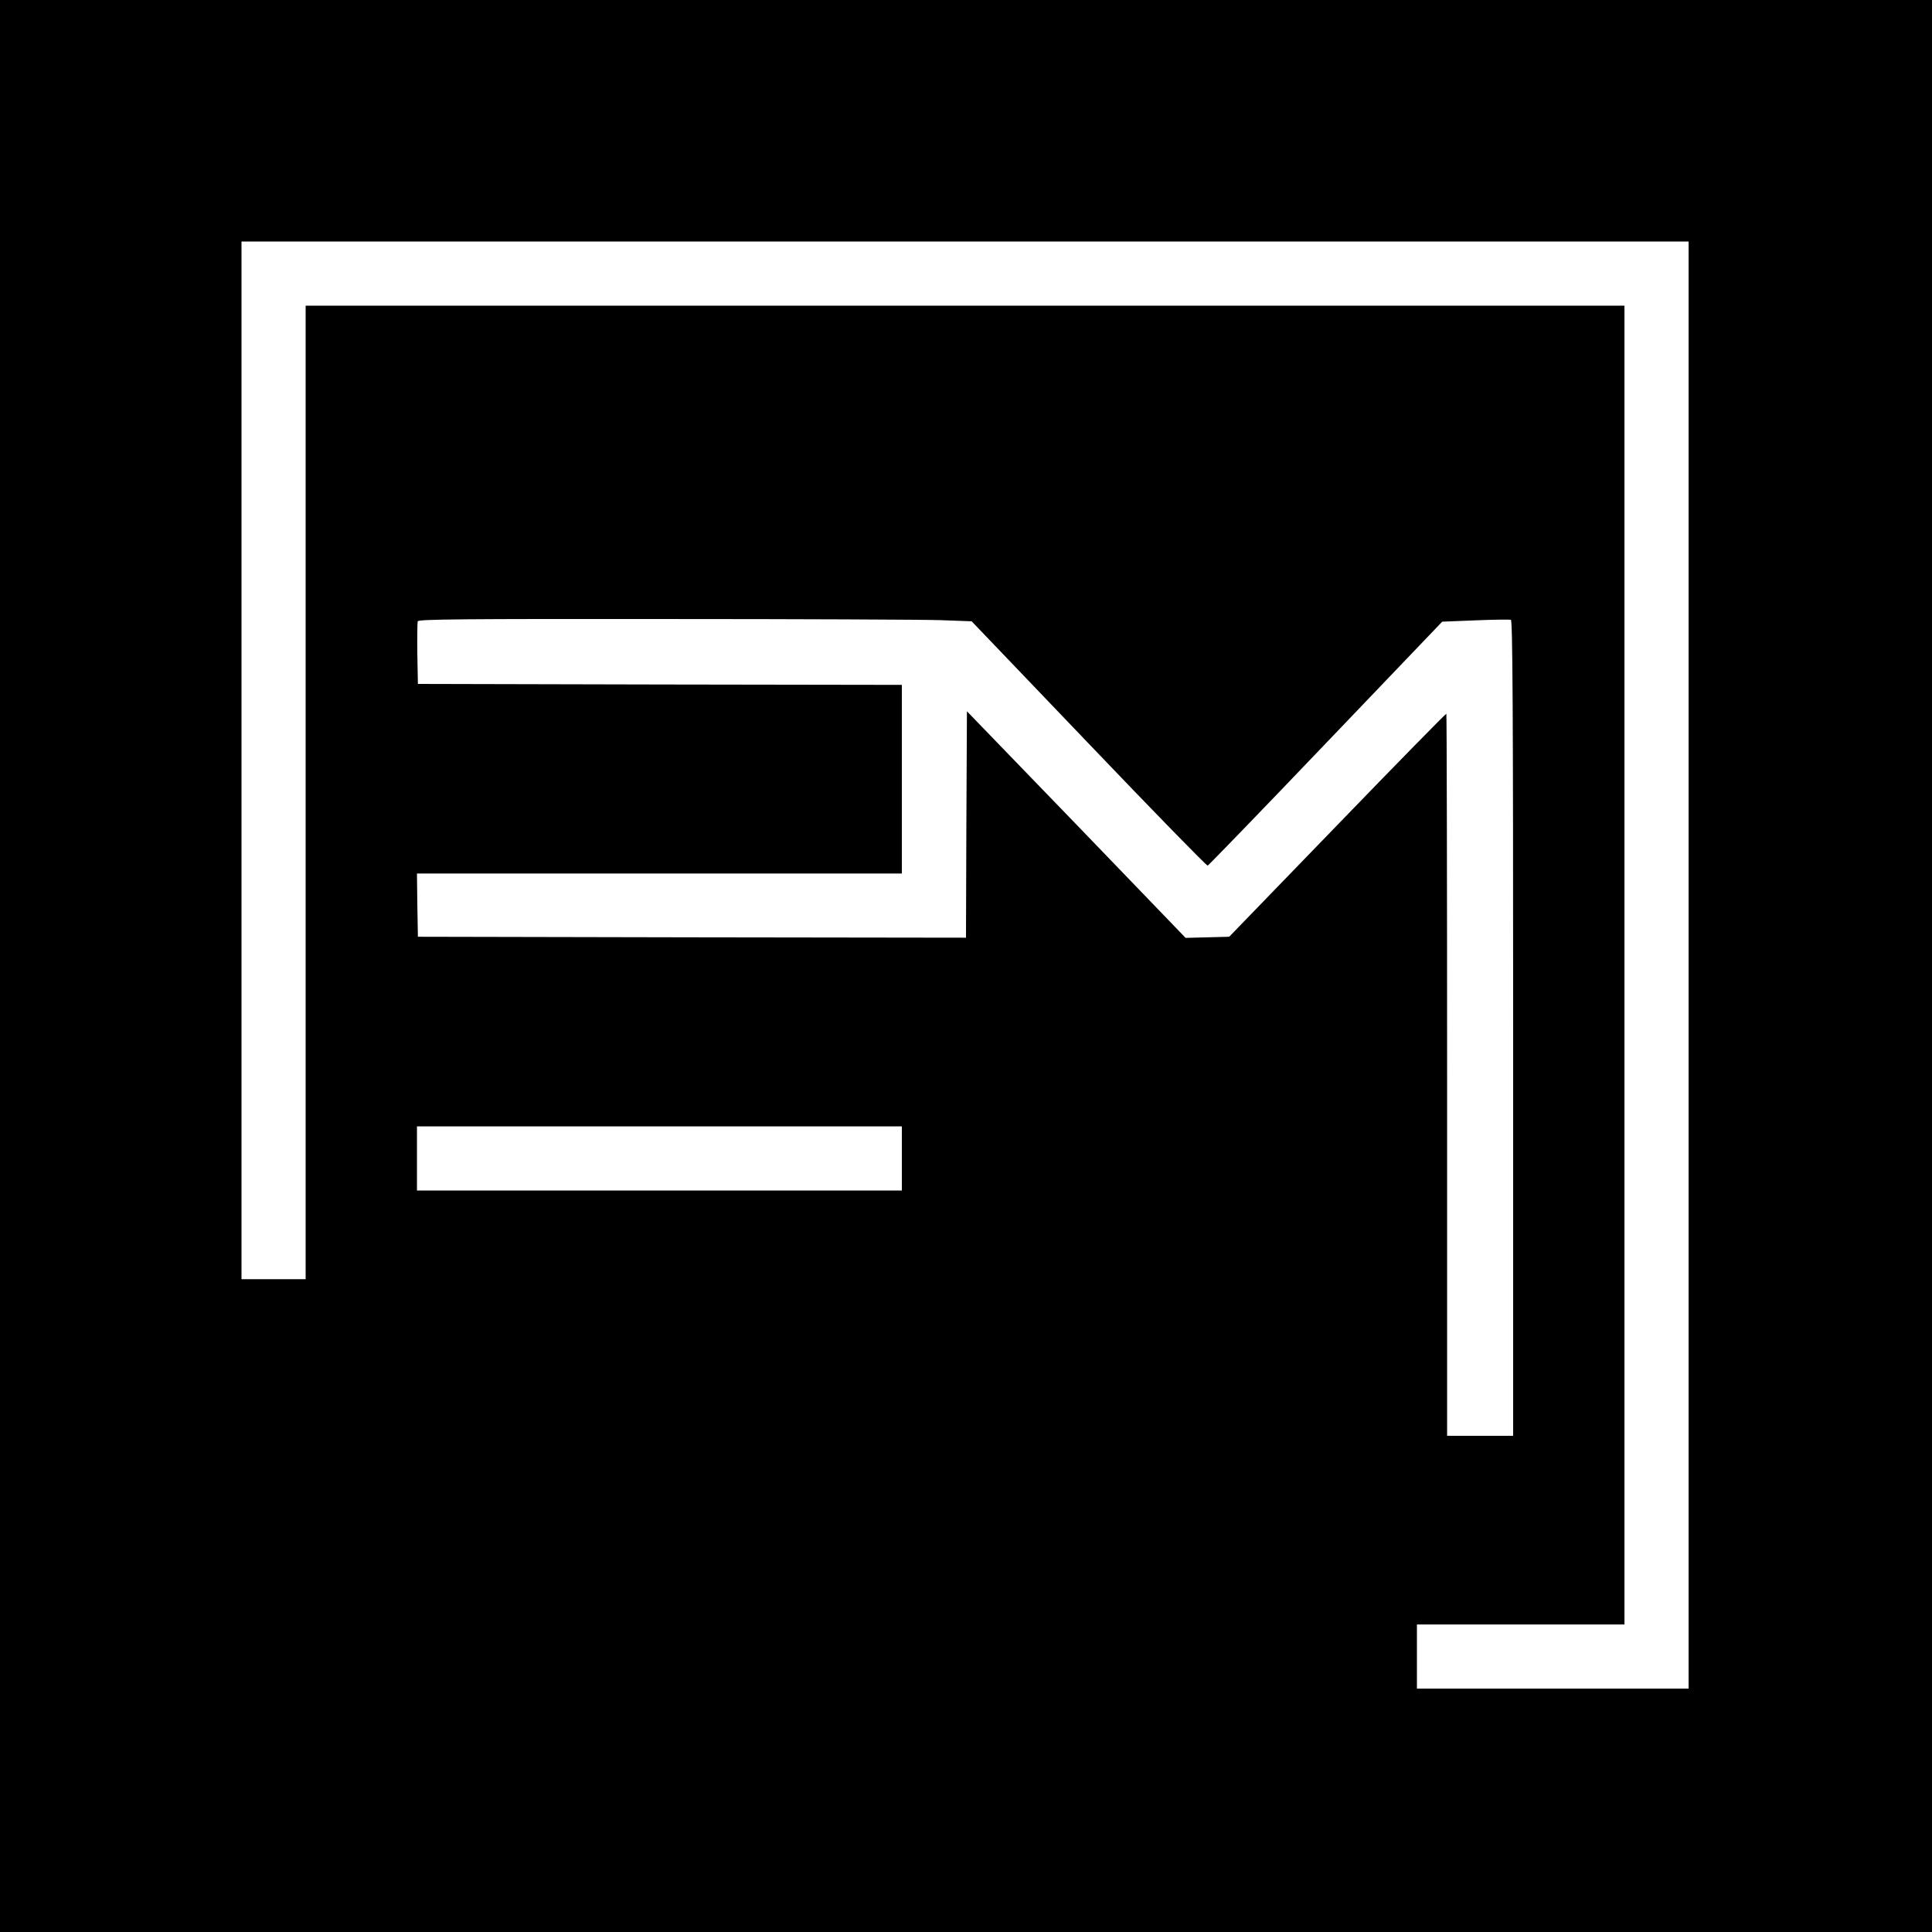
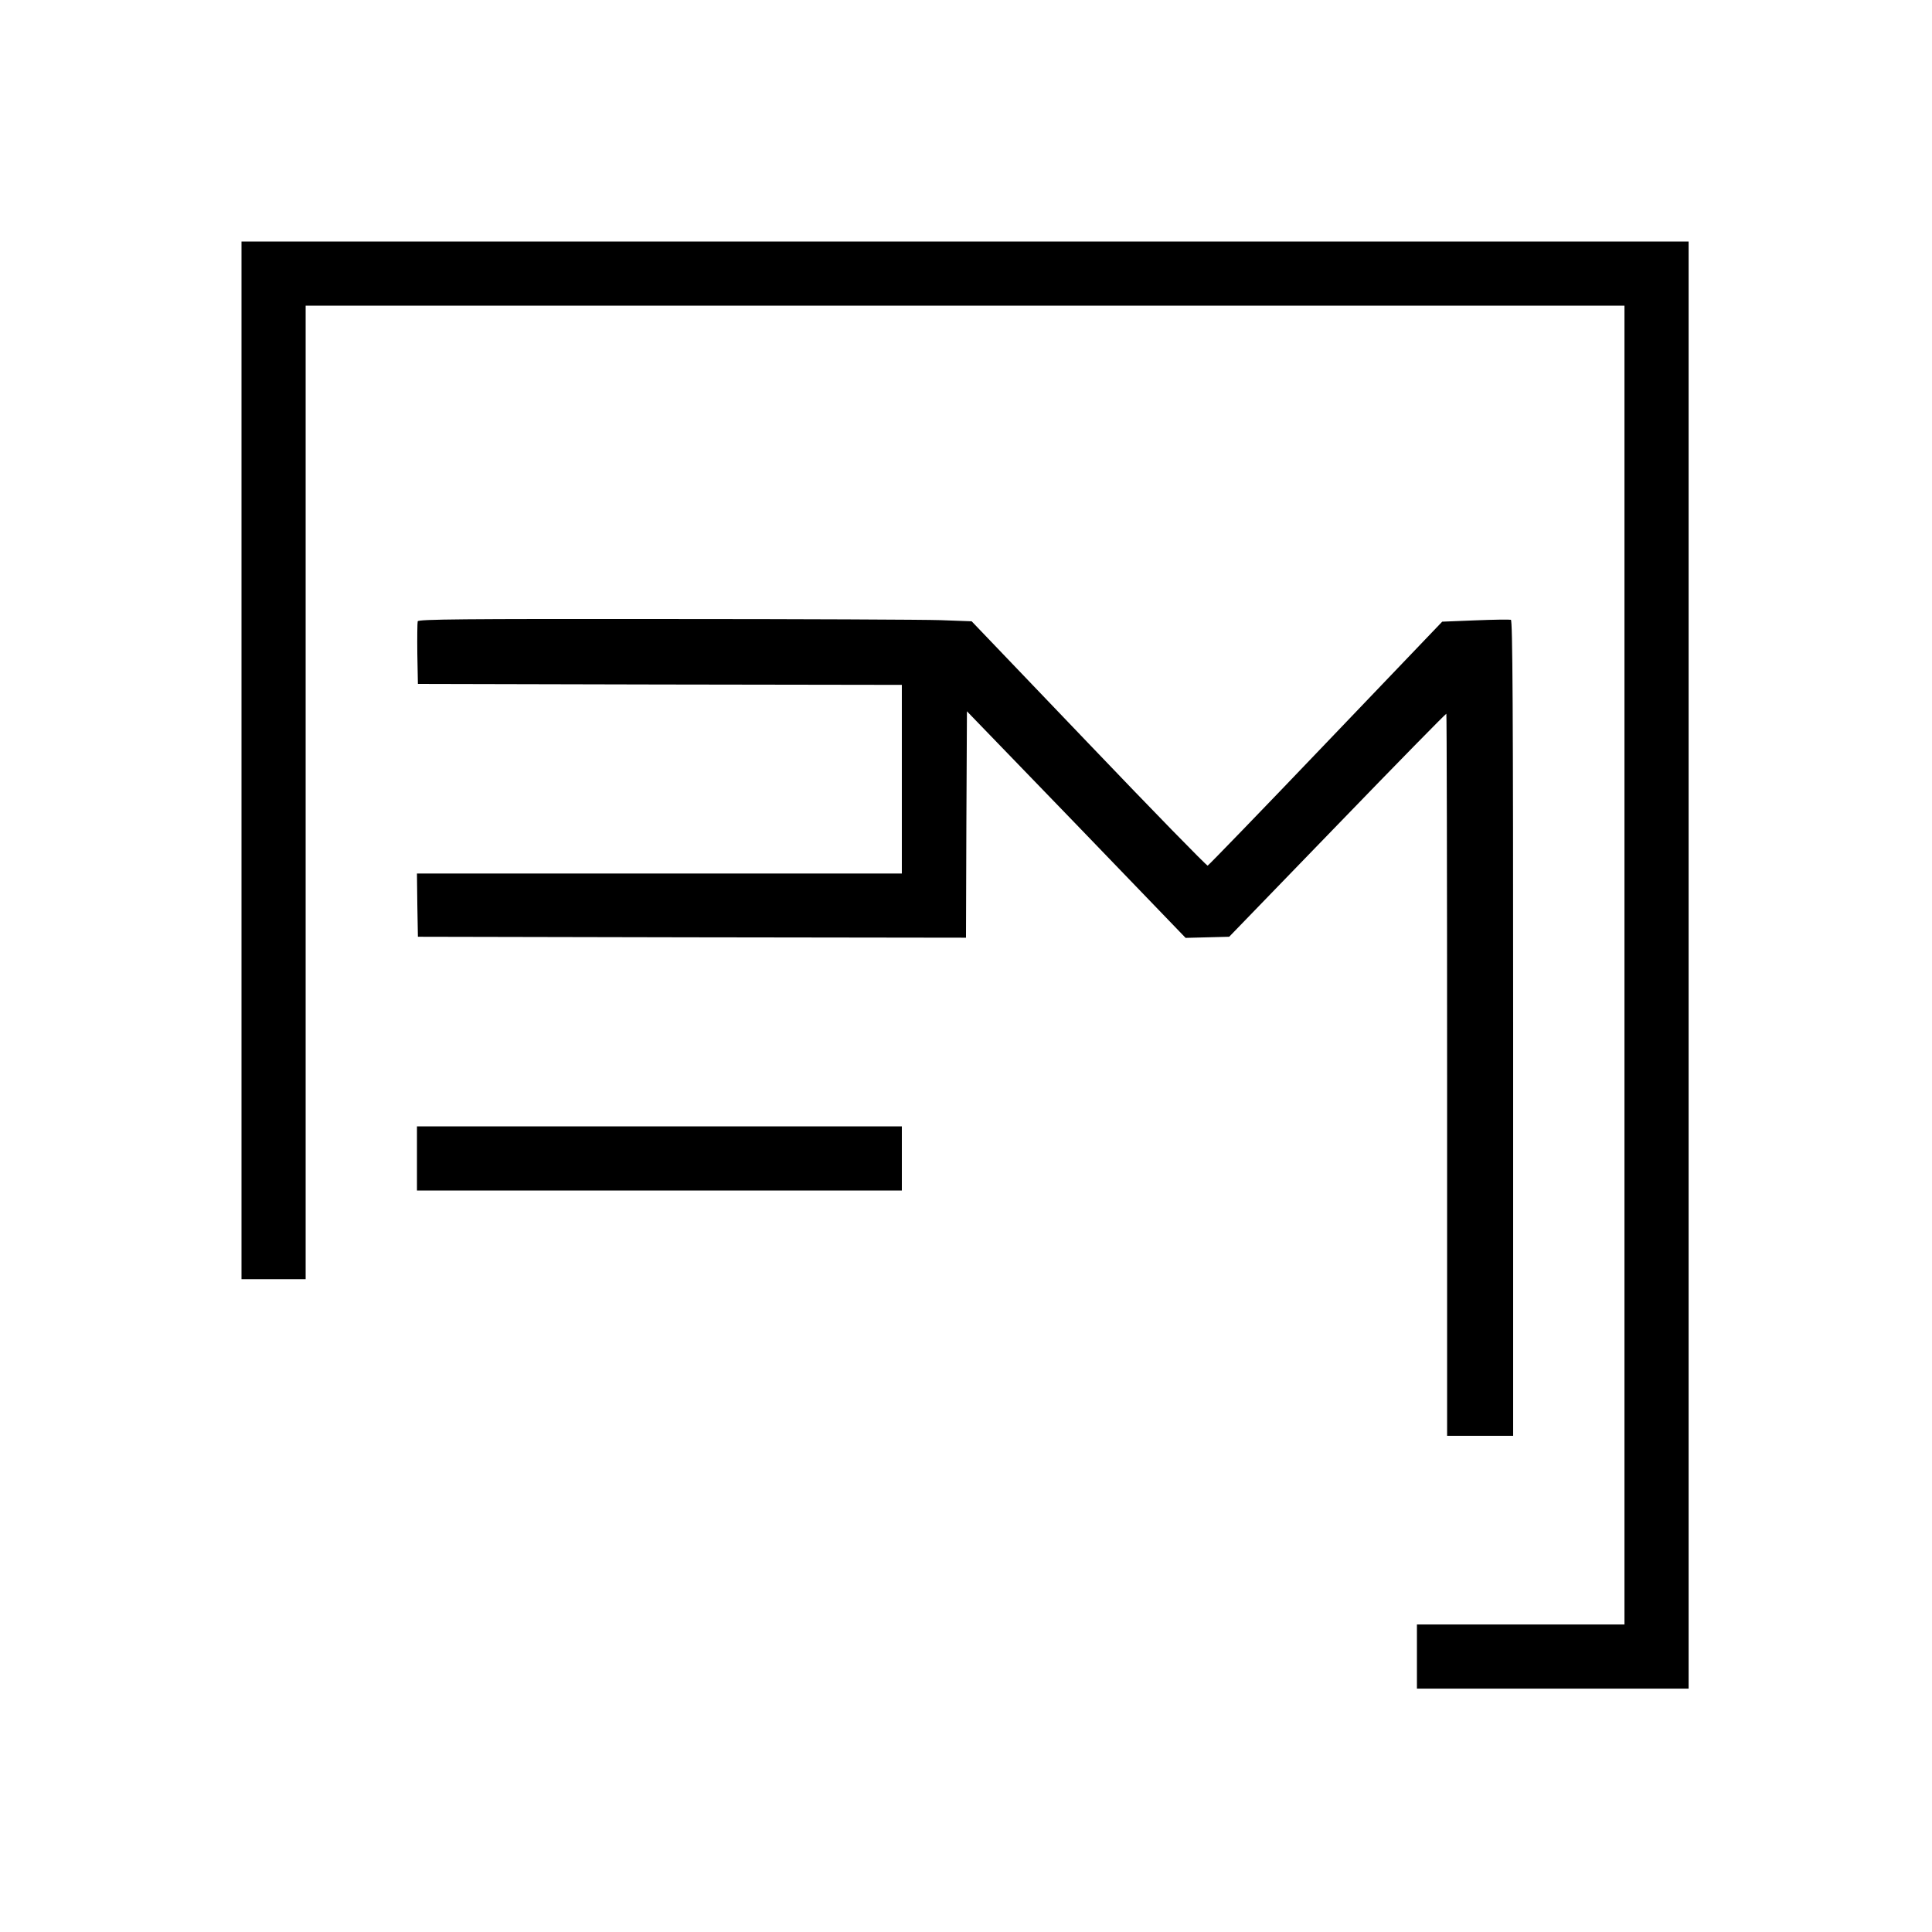
<svg xmlns="http://www.w3.org/2000/svg" version="1.0" width="1024pt" height="1024pt" viewBox="0 0 1024 1024" preserveAspectRatio="xMidYMid meet">
  <g transform="translate(0,1024) scale(0.1,-0.1)" fill="#000000" stroke="none">
-     <path d="M0 5120 l0 -5120 5120 0 5120 0 0 5120 0 5120 -5120 0 -5120 0 0 -5120z m8950 5 l0 -3835 -720 0 -720 0 0 170 0 170 550 0 550 0 0 3495 0 3495 -3495 0 -3495 0 0 -2580 0 -2580 -170 0 -170 0 0 2750 0 2750 3835 0 3835 0 0 -3835z m-3963 1828 l163 -6 621 -649 c341 -357 625 -648 630 -646 5 2 287 293 626 648 l617 645 175 7 c97 4 182 5 189 3 9 -3 12 -445 12 -2165 l0 -2160 -175 0 -175 0 0 1912 c0 1051 -2 1913 -4 1915 -2 2 -262 -263 -577 -589 l-574 -593 -115 -3 -116 -3 -579 601 -580 600 -3 -600 -2 -600 -1453 2 -1452 3 -3 168 -2 167 1285 0 1285 0 0 500 0 500 -1282 2 -1283 3 -3 160 c-1 87 0 165 2 172 5 11 244 13 1308 12 717 0 1376 -3 1465 -6z m-207 -2853 l0 -170 -1285 0 -1285 0 0 170 0 170 1285 0 1285 0 0 -170z" />
+     <path d="M0 5120 z m8950 5 l0 -3835 -720 0 -720 0 0 170 0 170 550 0 550 0 0 3495 0 3495 -3495 0 -3495 0 0 -2580 0 -2580 -170 0 -170 0 0 2750 0 2750 3835 0 3835 0 0 -3835z m-3963 1828 l163 -6 621 -649 c341 -357 625 -648 630 -646 5 2 287 293 626 648 l617 645 175 7 c97 4 182 5 189 3 9 -3 12 -445 12 -2165 l0 -2160 -175 0 -175 0 0 1912 c0 1051 -2 1913 -4 1915 -2 2 -262 -263 -577 -589 l-574 -593 -115 -3 -116 -3 -579 601 -580 600 -3 -600 -2 -600 -1453 2 -1452 3 -3 168 -2 167 1285 0 1285 0 0 500 0 500 -1282 2 -1283 3 -3 160 c-1 87 0 165 2 172 5 11 244 13 1308 12 717 0 1376 -3 1465 -6z m-207 -2853 l0 -170 -1285 0 -1285 0 0 170 0 170 1285 0 1285 0 0 -170z" />
  </g>
</svg>